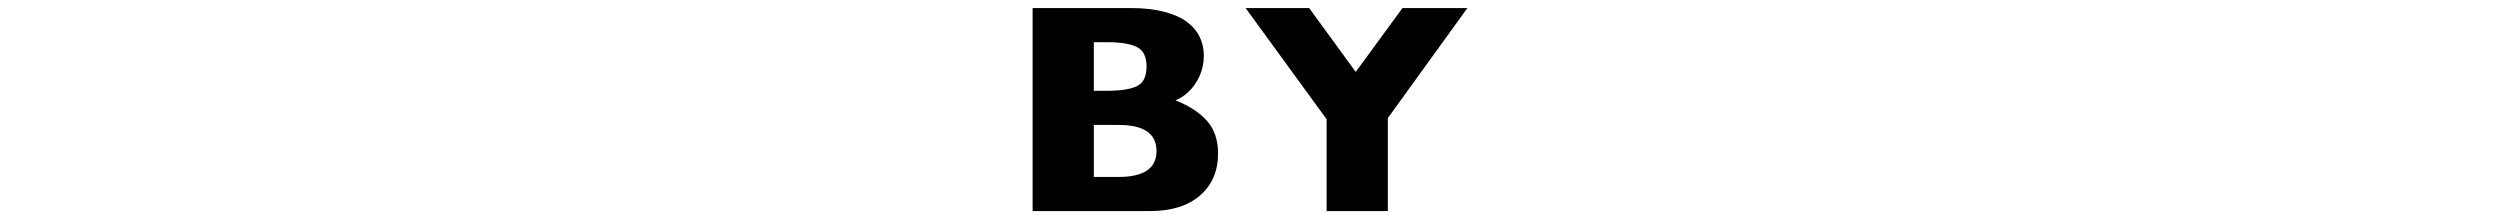
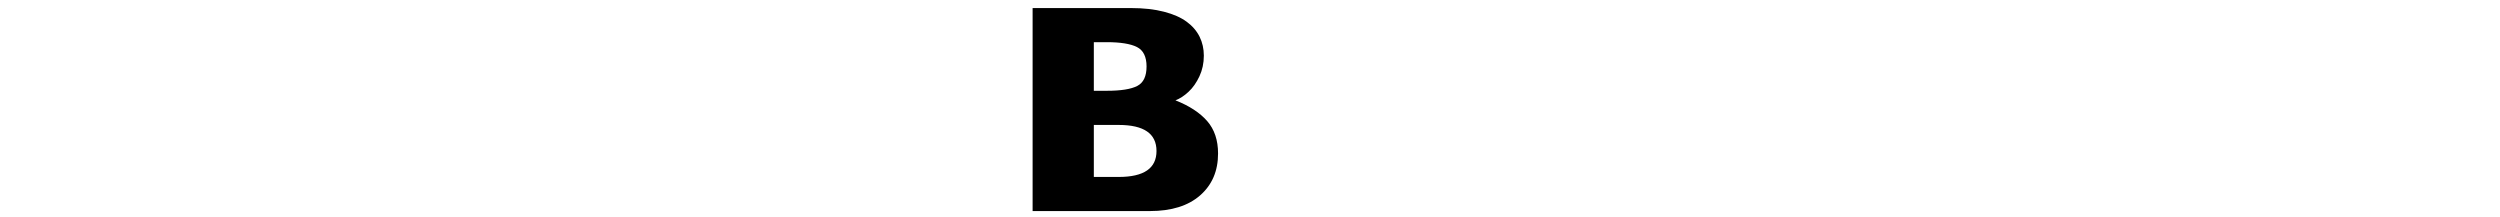
<svg xmlns="http://www.w3.org/2000/svg" id="svg" width="450" height="39" viewBox="0 0 450 39">
  <path d="m219.25,27.63c0,3.15-1.08,5.66-3.23,7.54s-5.16,2.82-9.03,2.82h-21.12V1.45h17.67c2.29,0,4.28.22,5.97.66,1.7.44,3.06,1.04,4.1,1.81,1.04.76,1.81,1.67,2.32,2.7.51,1.04.76,2.17.76,3.4,0,1.34-.26,2.57-.79,3.71-.53,1.13-1.18,2.07-1.96,2.79-.78.73-1.57,1.24-2.36,1.54,2.5.99,4.4,2.23,5.71,3.73s1.96,3.45,1.96,5.84h0Zm-12.87-15.66c0-1.76-.58-2.93-1.74-3.51s-2.97-.87-5.43-.87h-2.32v8.75h2.37c2.51,0,4.33-.29,5.45-.87,1.12-.58,1.67-1.75,1.67-3.51h0Zm1.79,15.21c0-3.13-2.27-4.69-6.8-4.69h-4.48v9.36h4.48c4.54,0,6.8-1.56,6.8-4.67Z" />
-   <path d="m264.13,1.45l-14.32,19.8v16.74h-11.02v-16.53l-14.58-20.01h11.44l8.38,11.5,8.41-11.5h11.69Z" />
</svg>